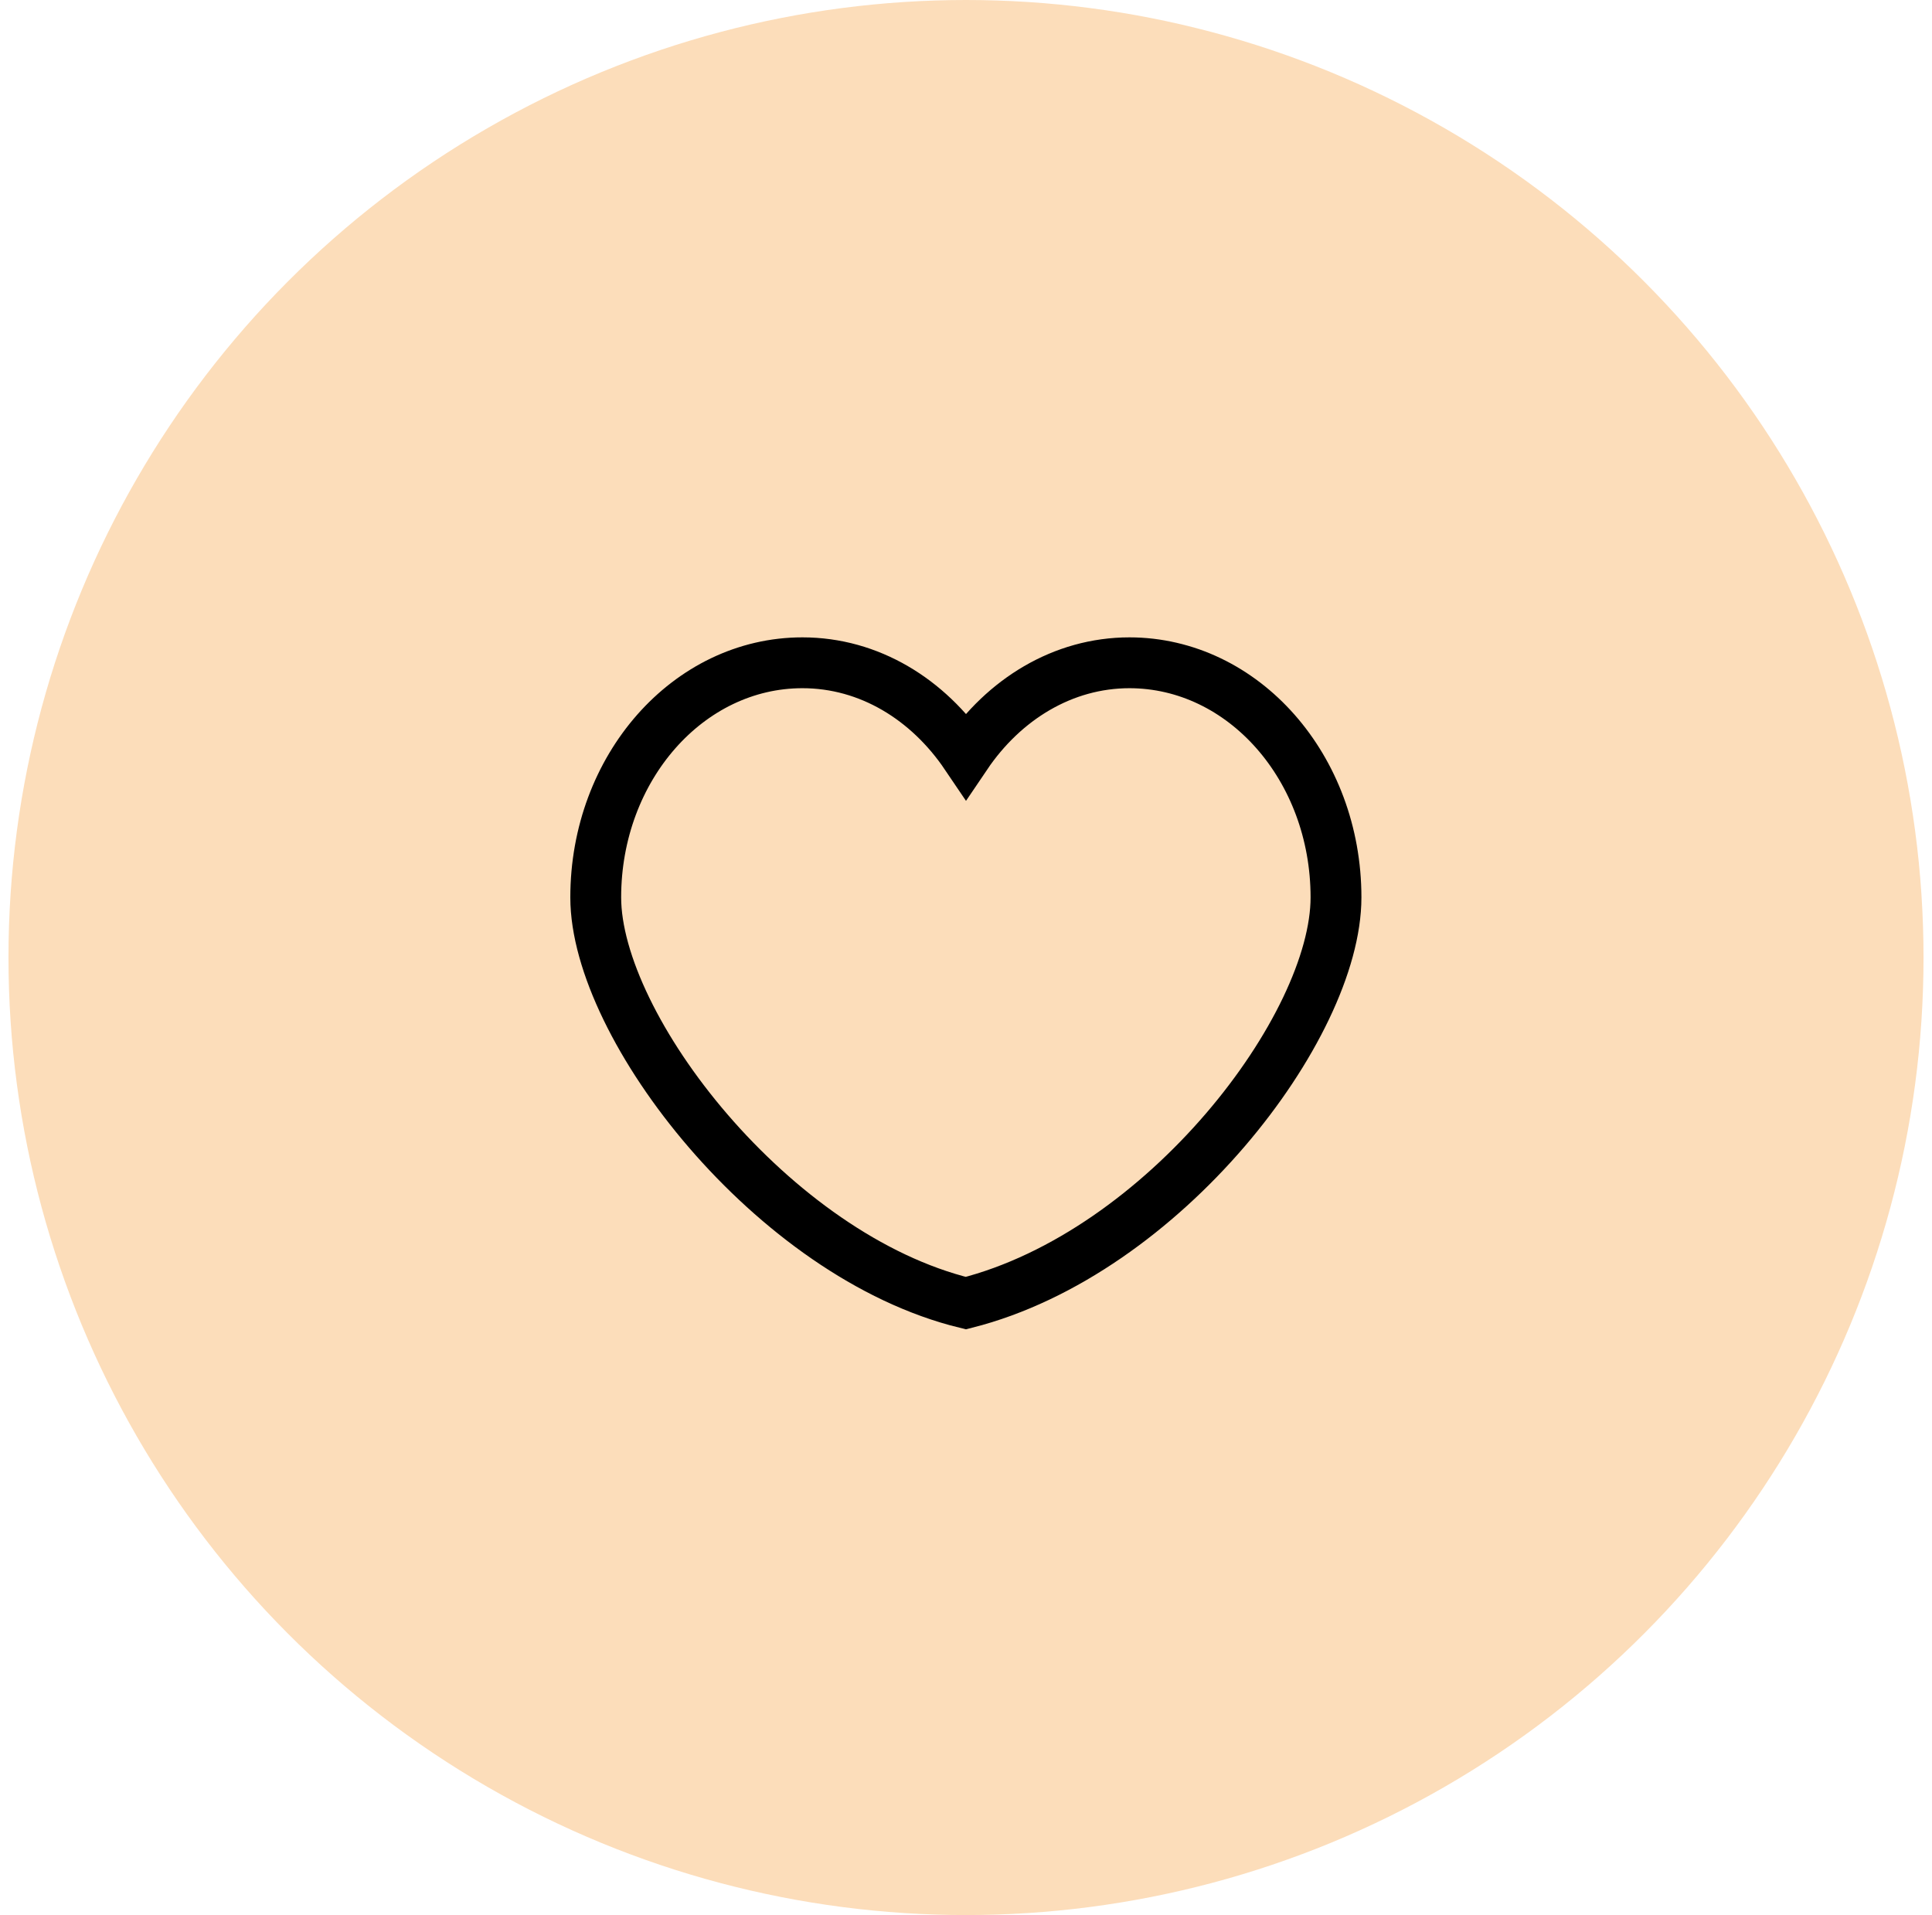
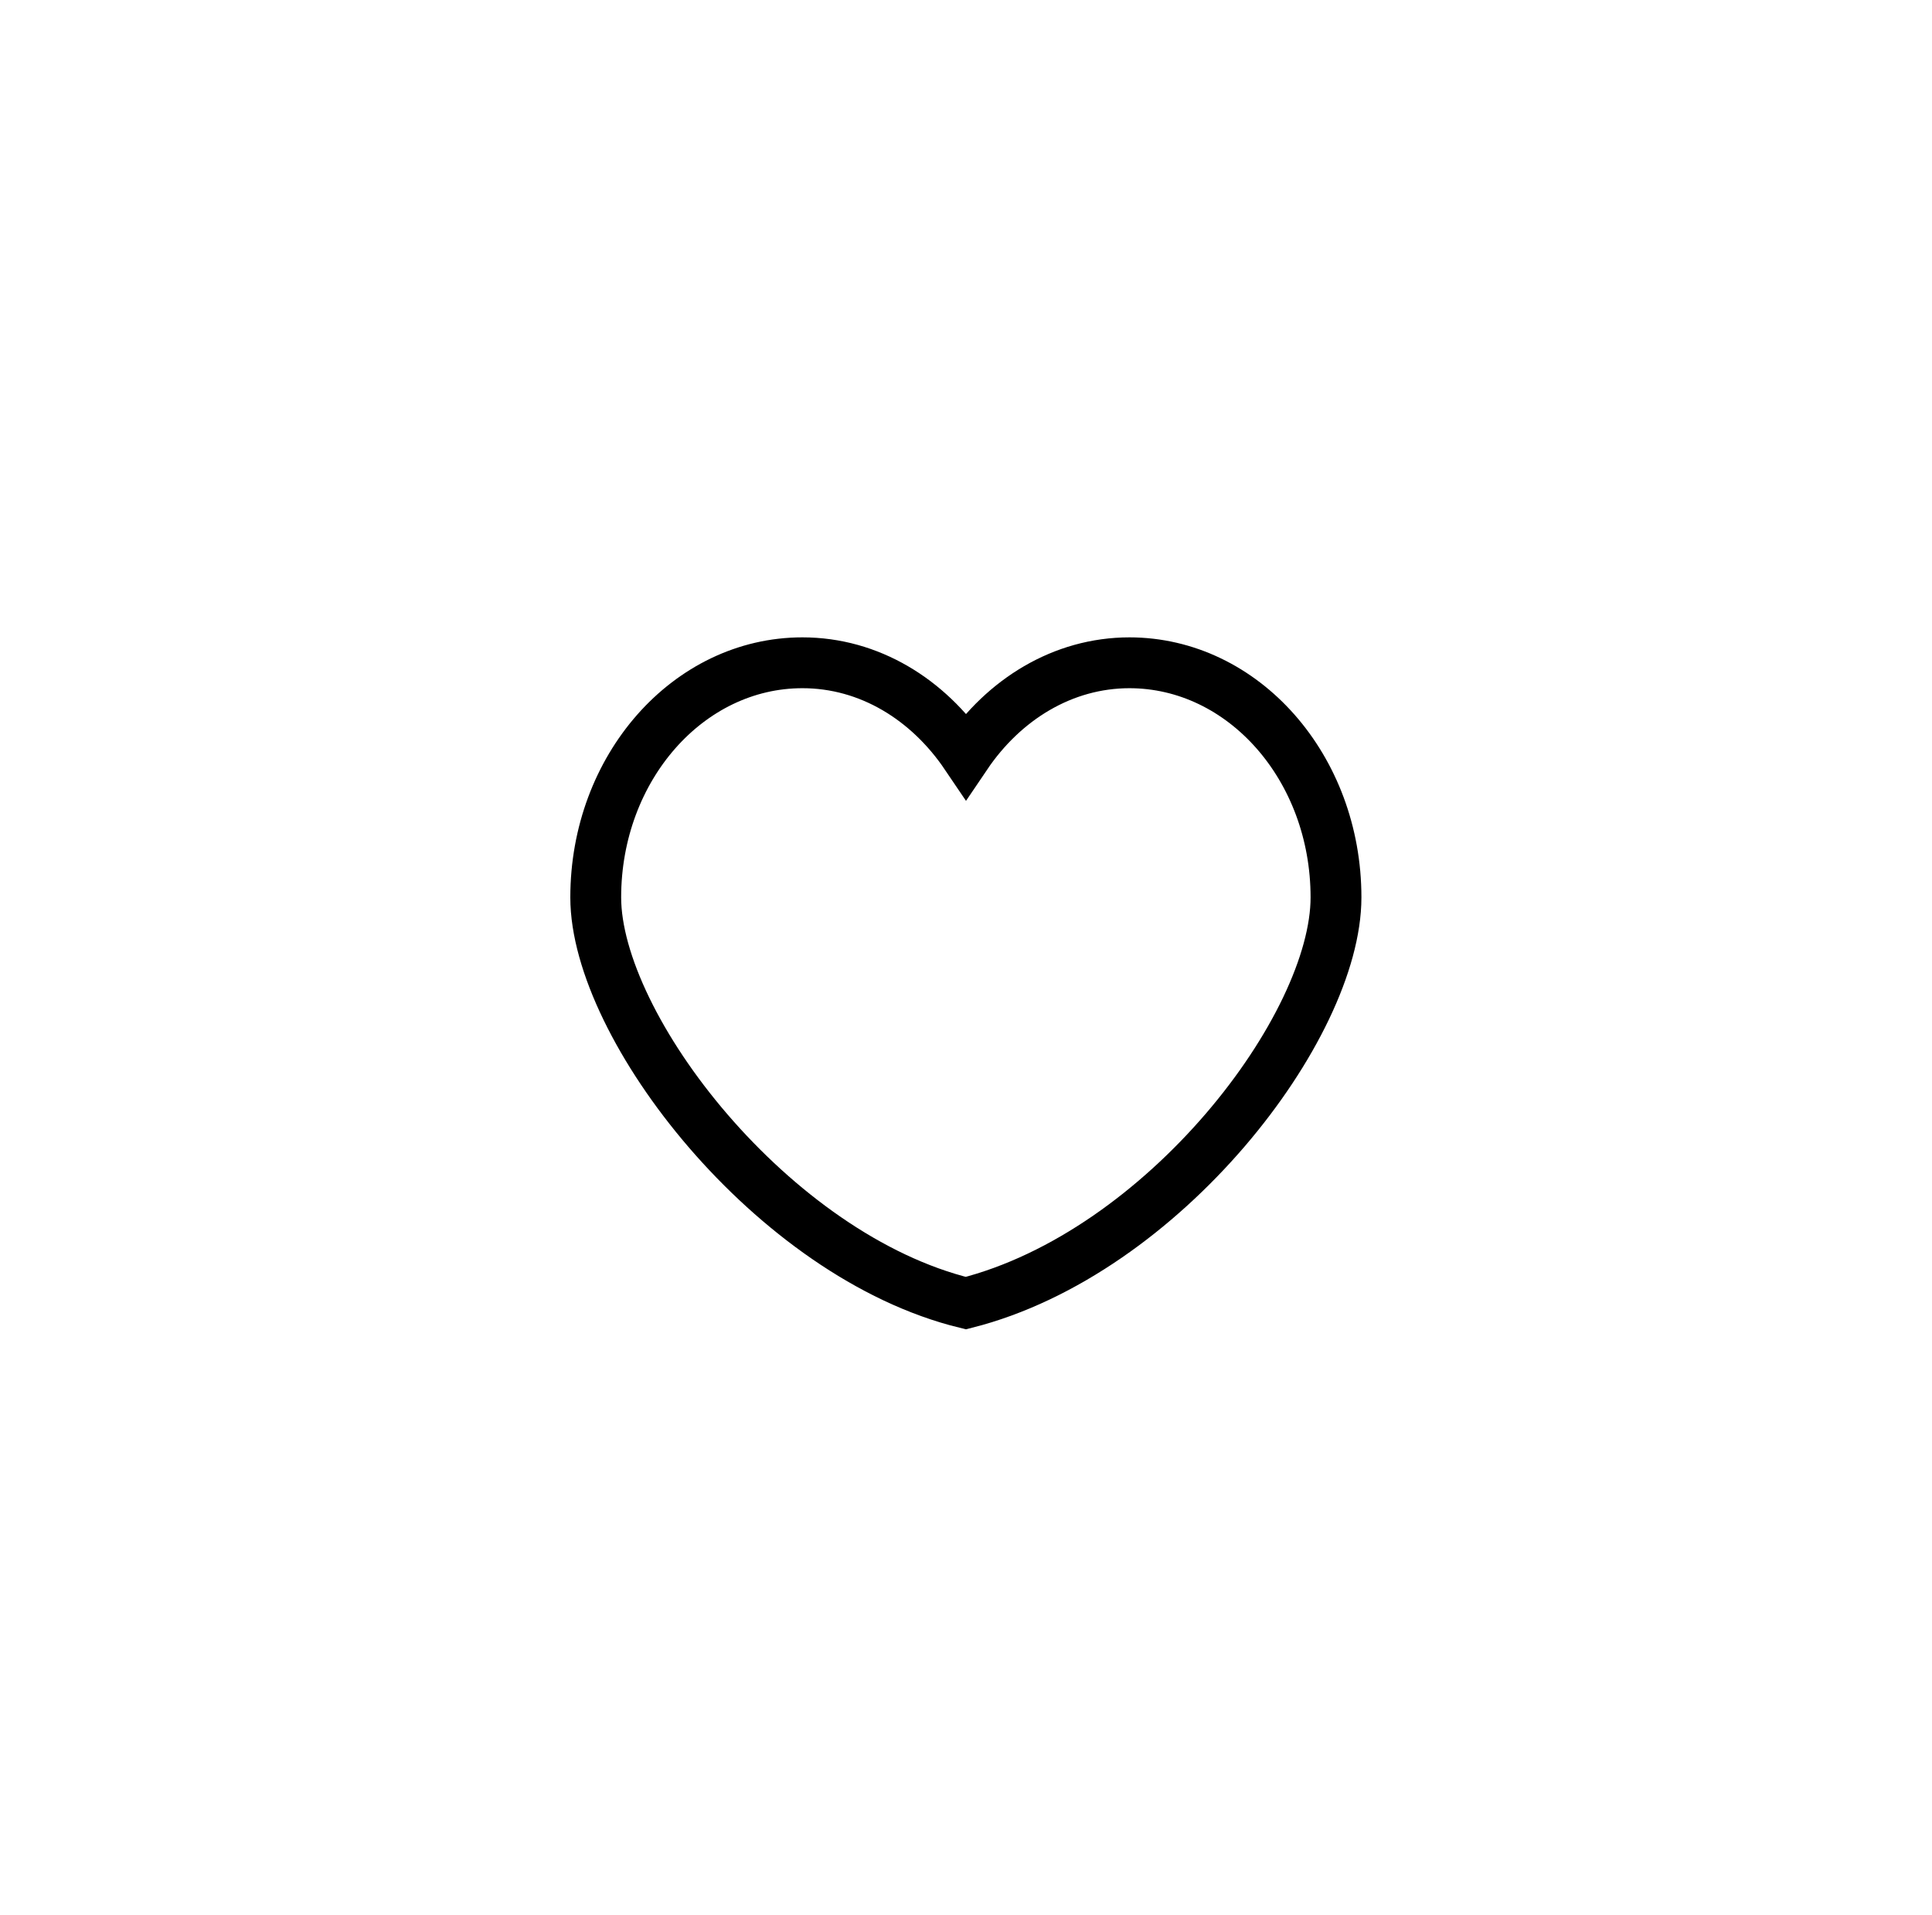
<svg xmlns="http://www.w3.org/2000/svg" width="114" height="113" viewBox="0 0 114 113" fill="none">
-   <circle cx="57" cy="56.5" r="56.5" fill="#FCDDBA" />
  <g clip-path="url(#clip0_6003_72)">
-     <path d="M66.652 39.108C62.707 39.108 59.232 41.274 57 44.577C54.768 41.274 51.301 39.108 47.348 39.108C40.612 39.108 35.152 45.309 35.152 52.952C35.152 60.594 45.602 74.117 56.992 76.892C68.678 73.935 78.832 60.602 78.832 52.952C78.832 45.301 73.372 39.108 66.635 39.108H66.652Z" stroke="black" stroke-width="3" stroke-miterlimit="10" />
+     <path d="M66.652 39.108C62.707 39.108 59.232 41.274 57 44.577C54.768 41.274 51.301 39.108 47.348 39.108C40.612 39.108 35.152 45.309 35.152 52.952C35.152 60.594 45.602 74.117 56.992 76.892C68.678 73.935 78.832 60.602 78.832 52.952C78.832 45.301 73.372 39.108 66.635 39.108Z" stroke="black" stroke-width="3" stroke-miterlimit="10" />
  </g>
  <defs>
    <clipPath id="clip0_6003_72">
      <rect width="56" height="56" fill="white" transform="translate(29 30)" />
    </clipPath>
  </defs>
</svg>